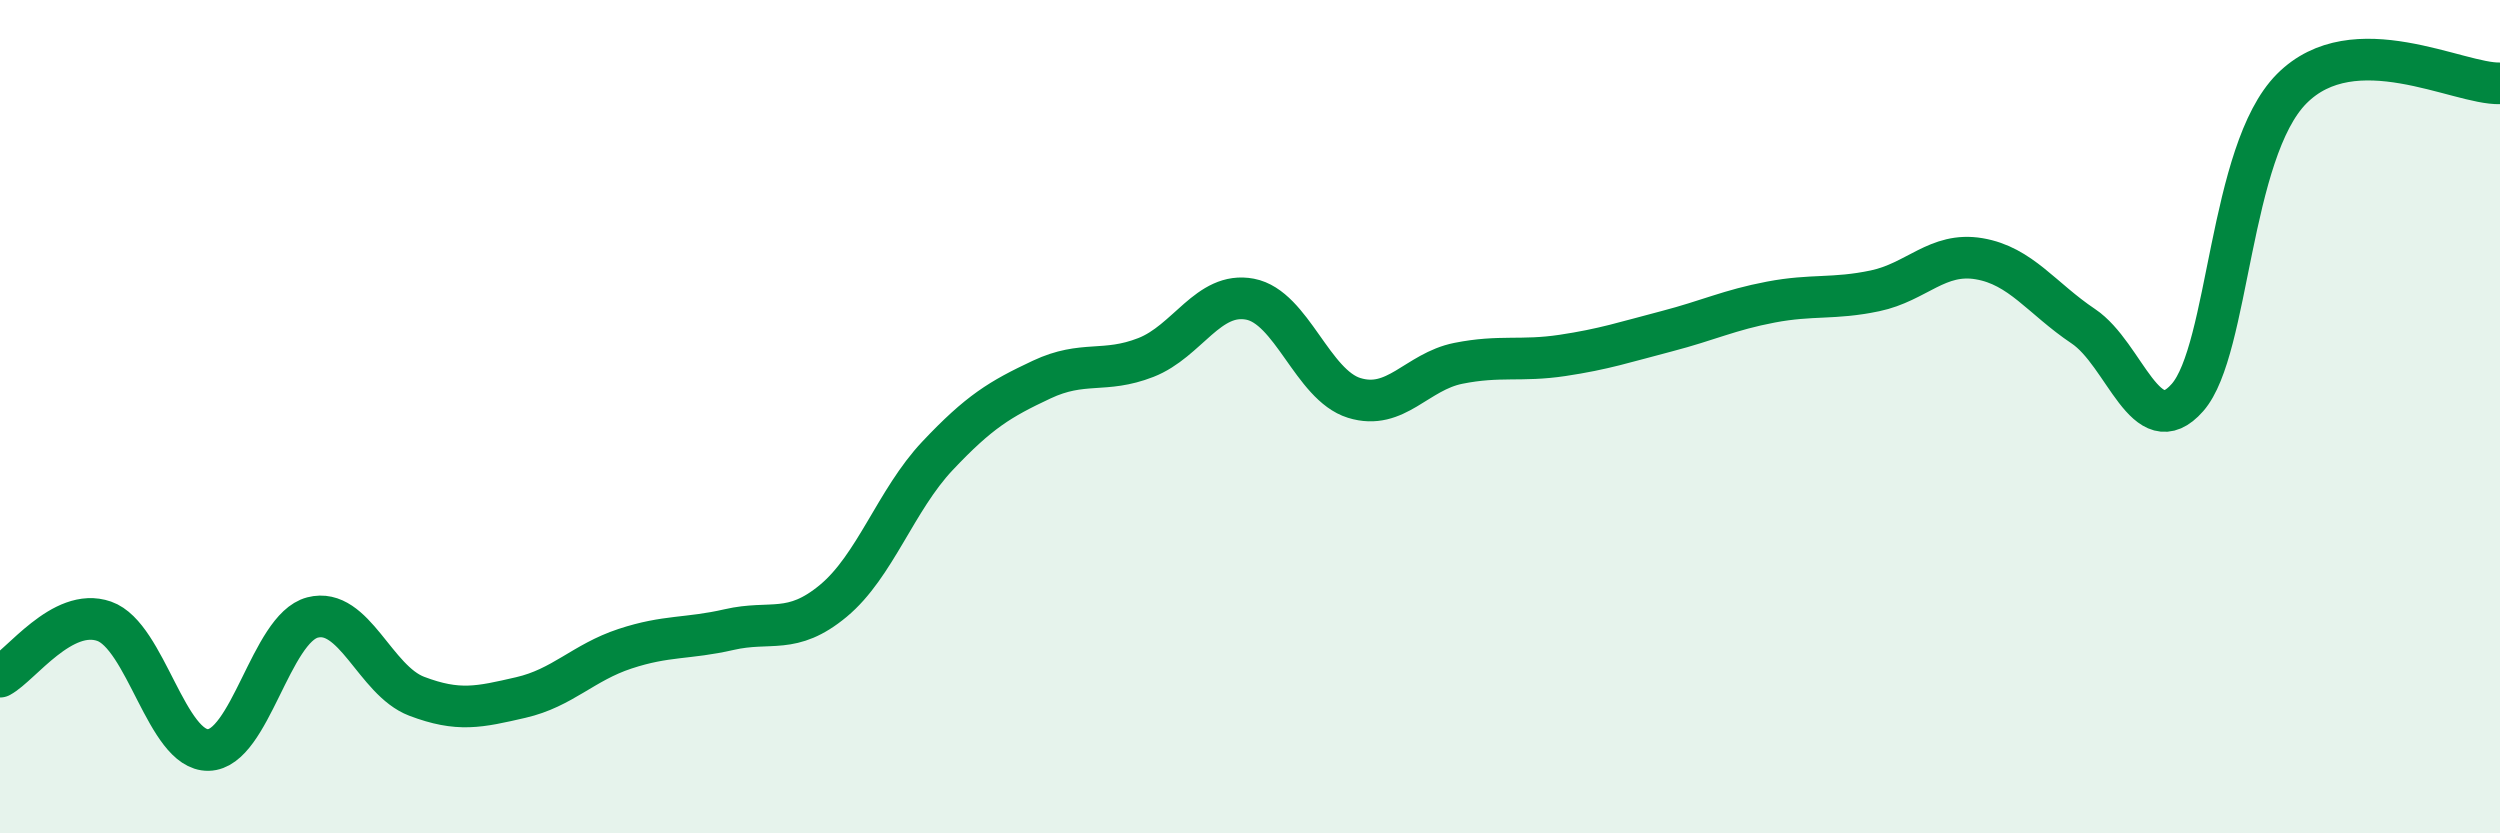
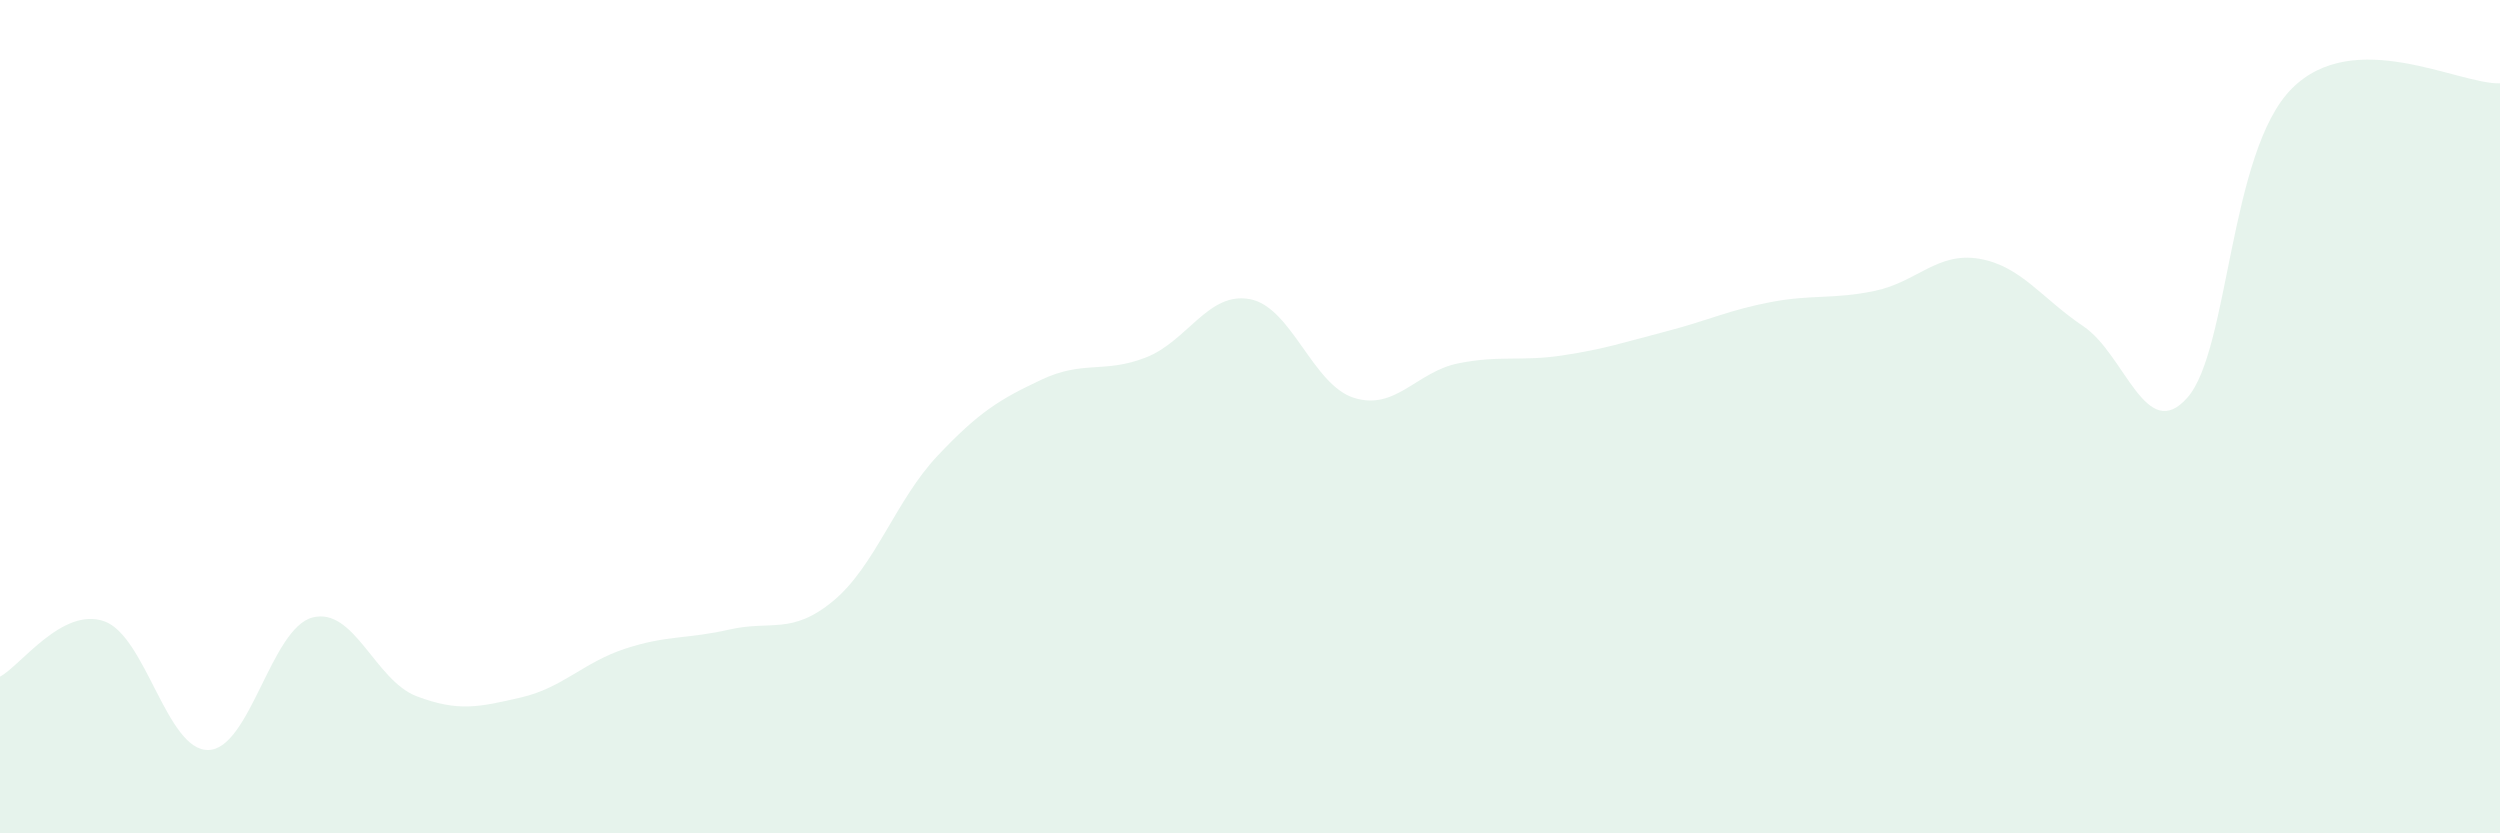
<svg xmlns="http://www.w3.org/2000/svg" width="60" height="20" viewBox="0 0 60 20">
  <path d="M 0,16.24 C 0.5,15.97 1.5,14.56 2.5,14.91 C 3.5,15.26 4,18.02 5,18 C 6,17.98 6.5,15.08 7.5,14.82 C 8.5,14.56 9,16.33 10,16.71 C 11,17.09 11.5,16.97 12.5,16.74 C 13.5,16.51 14,15.9 15,15.57 C 16,15.24 16.5,15.34 17.5,15.11 C 18.5,14.88 19,15.25 20,14.42 C 21,13.59 21.5,12 22.5,10.94 C 23.5,9.88 24,9.58 25,9.11 C 26,8.64 26.5,8.97 27.5,8.58 C 28.5,8.19 29,6.99 30,7.18 C 31,7.37 31.5,9.24 32.5,9.55 C 33.5,9.86 34,8.92 35,8.72 C 36,8.52 36.5,8.68 37.5,8.53 C 38.5,8.38 39,8.21 40,7.95 C 41,7.69 41.5,7.44 42.5,7.25 C 43.5,7.06 44,7.19 45,6.98 C 46,6.77 46.5,6.04 47.5,6.21 C 48.5,6.38 49,7.16 50,7.83 C 51,8.5 51.5,10.68 52.5,9.54 C 53.5,8.4 53.5,3.64 55,2.13 C 56.5,0.62 59,2.03 60,2L60 20L0 20Z" fill="#008740" opacity="0.1" stroke-linecap="round" stroke-linejoin="round" />
-   <path d="M 0,16.24 C 0.5,15.97 1.5,14.56 2.5,14.91 C 3.5,15.26 4,18.02 5,18 C 6,17.98 6.5,15.08 7.5,14.82 C 8.5,14.56 9,16.33 10,16.71 C 11,17.09 11.5,16.97 12.5,16.74 C 13.5,16.51 14,15.9 15,15.57 C 16,15.24 16.5,15.34 17.5,15.11 C 18.5,14.88 19,15.25 20,14.42 C 21,13.59 21.5,12 22.5,10.94 C 23.5,9.88 24,9.58 25,9.11 C 26,8.64 26.5,8.97 27.5,8.58 C 28.5,8.19 29,6.99 30,7.18 C 31,7.37 31.5,9.24 32.5,9.55 C 33.5,9.86 34,8.92 35,8.72 C 36,8.52 36.5,8.68 37.5,8.53 C 38.5,8.38 39,8.21 40,7.95 C 41,7.69 41.5,7.44 42.5,7.25 C 43.5,7.06 44,7.19 45,6.98 C 46,6.77 46.5,6.04 47.5,6.21 C 48.5,6.38 49,7.16 50,7.83 C 51,8.5 51.5,10.68 52.5,9.54 C 53.5,8.4 53.5,3.64 55,2.13 C 56.5,0.62 59,2.03 60,2" stroke="#008740" stroke-width="1" fill="none" stroke-linecap="round" stroke-linejoin="round" />
</svg>